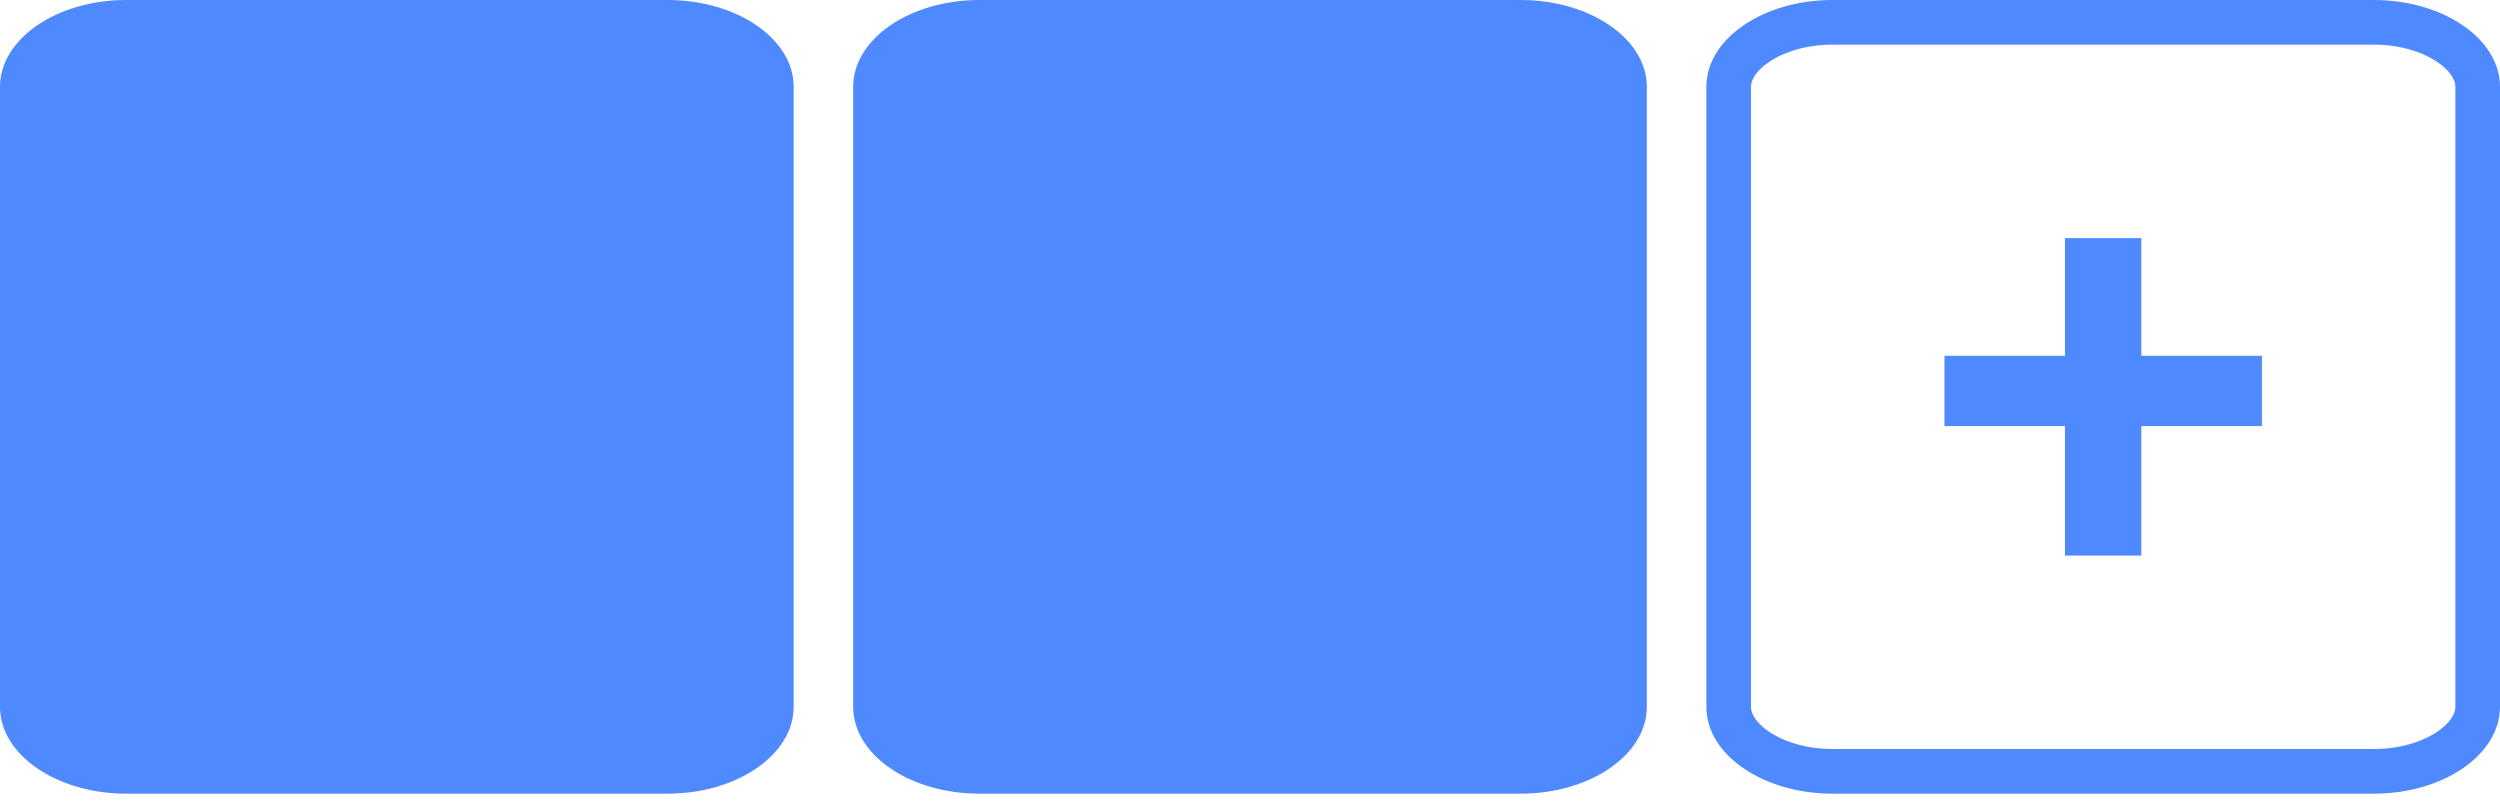
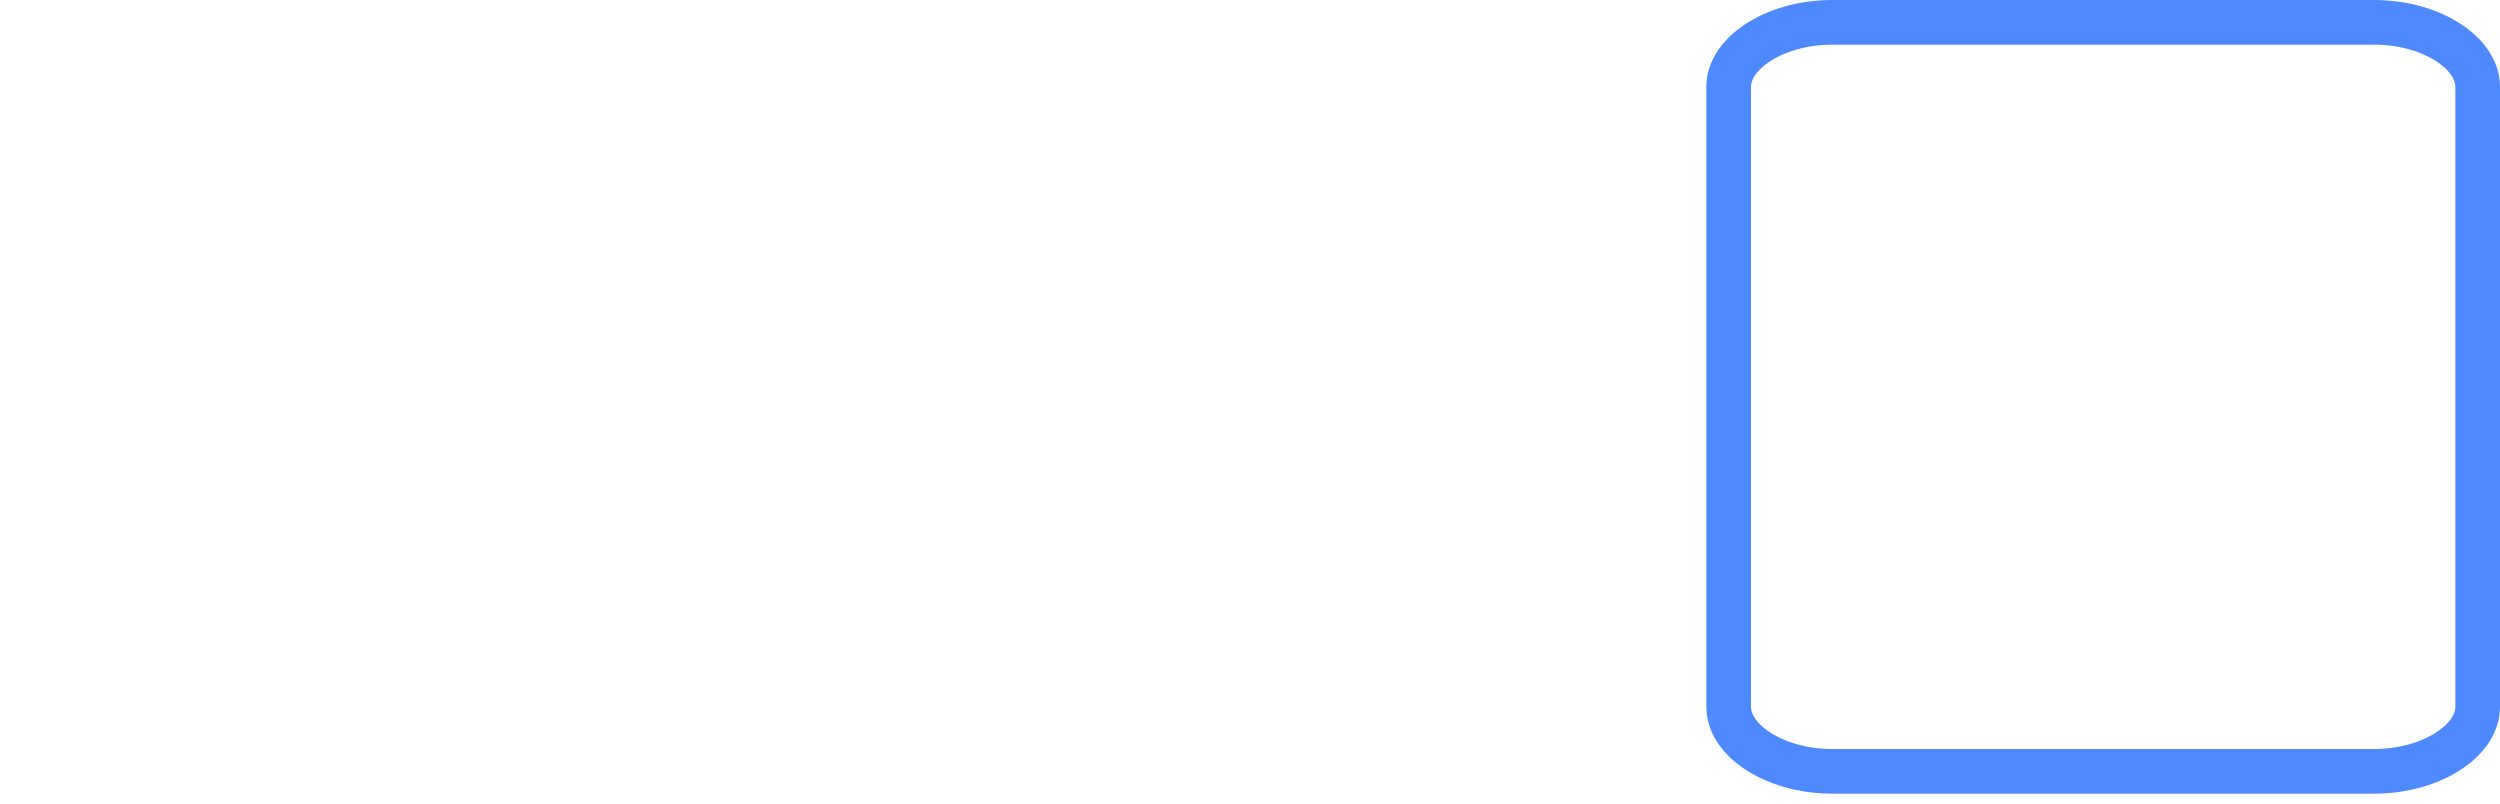
<svg xmlns="http://www.w3.org/2000/svg" width="56" height="18" viewBox="0 0 56 18" fill="none">
-   <path d="M2.828 17.778H14.95C16.509 17.778 17.778 16.906 17.778 15.833V1.944C17.778 0.872 16.509 0 14.95 0H2.828C1.269 0 0 0.872 0 1.944V15.833C0 16.906 1.269 17.778 2.828 17.778Z" fill="#4E89FF" />
-   <path d="M21.939 17.778H34.061C35.62 17.778 36.889 16.906 36.889 15.833V1.944C36.889 0.872 35.62 0 34.061 0H21.939C20.38 0 19.111 0.872 19.111 1.944V15.833C19.111 16.906 20.38 17.778 21.939 17.778Z" fill="#4E89FF" />
-   <path d="M53.172 17.278H41.05C40.359 17.278 39.754 17.084 39.335 16.796C38.913 16.506 38.722 16.157 38.722 15.833V1.944C38.722 1.621 38.913 1.272 39.335 0.982C39.754 0.694 40.359 0.5 41.05 0.5H53.172C53.863 0.5 54.468 0.694 54.887 0.982C55.309 1.272 55.5 1.621 55.5 1.944V15.833C55.5 16.157 55.309 16.506 54.887 16.796C54.468 17.084 53.863 17.278 53.172 17.278Z" stroke="#4E89FF" />
-   <path d="M50.667 7.97V9.544H47.966V12.445H46.256V9.544H43.556V7.97H46.256V5.334H47.966V7.97H50.667Z" fill="#4E89FF" />
+   <path d="M53.172 17.278H41.05C40.359 17.278 39.754 17.084 39.335 16.796C38.913 16.506 38.722 16.157 38.722 15.833V1.944C38.722 1.621 38.913 1.272 39.335 0.982C39.754 0.694 40.359 0.5 41.05 0.5H53.172C53.863 0.5 54.468 0.694 54.887 0.982C55.309 1.272 55.5 1.621 55.5 1.944V15.833C55.5 16.157 55.309 16.506 54.887 16.796C54.468 17.084 53.863 17.278 53.172 17.278" stroke="#4E89FF" />
</svg>